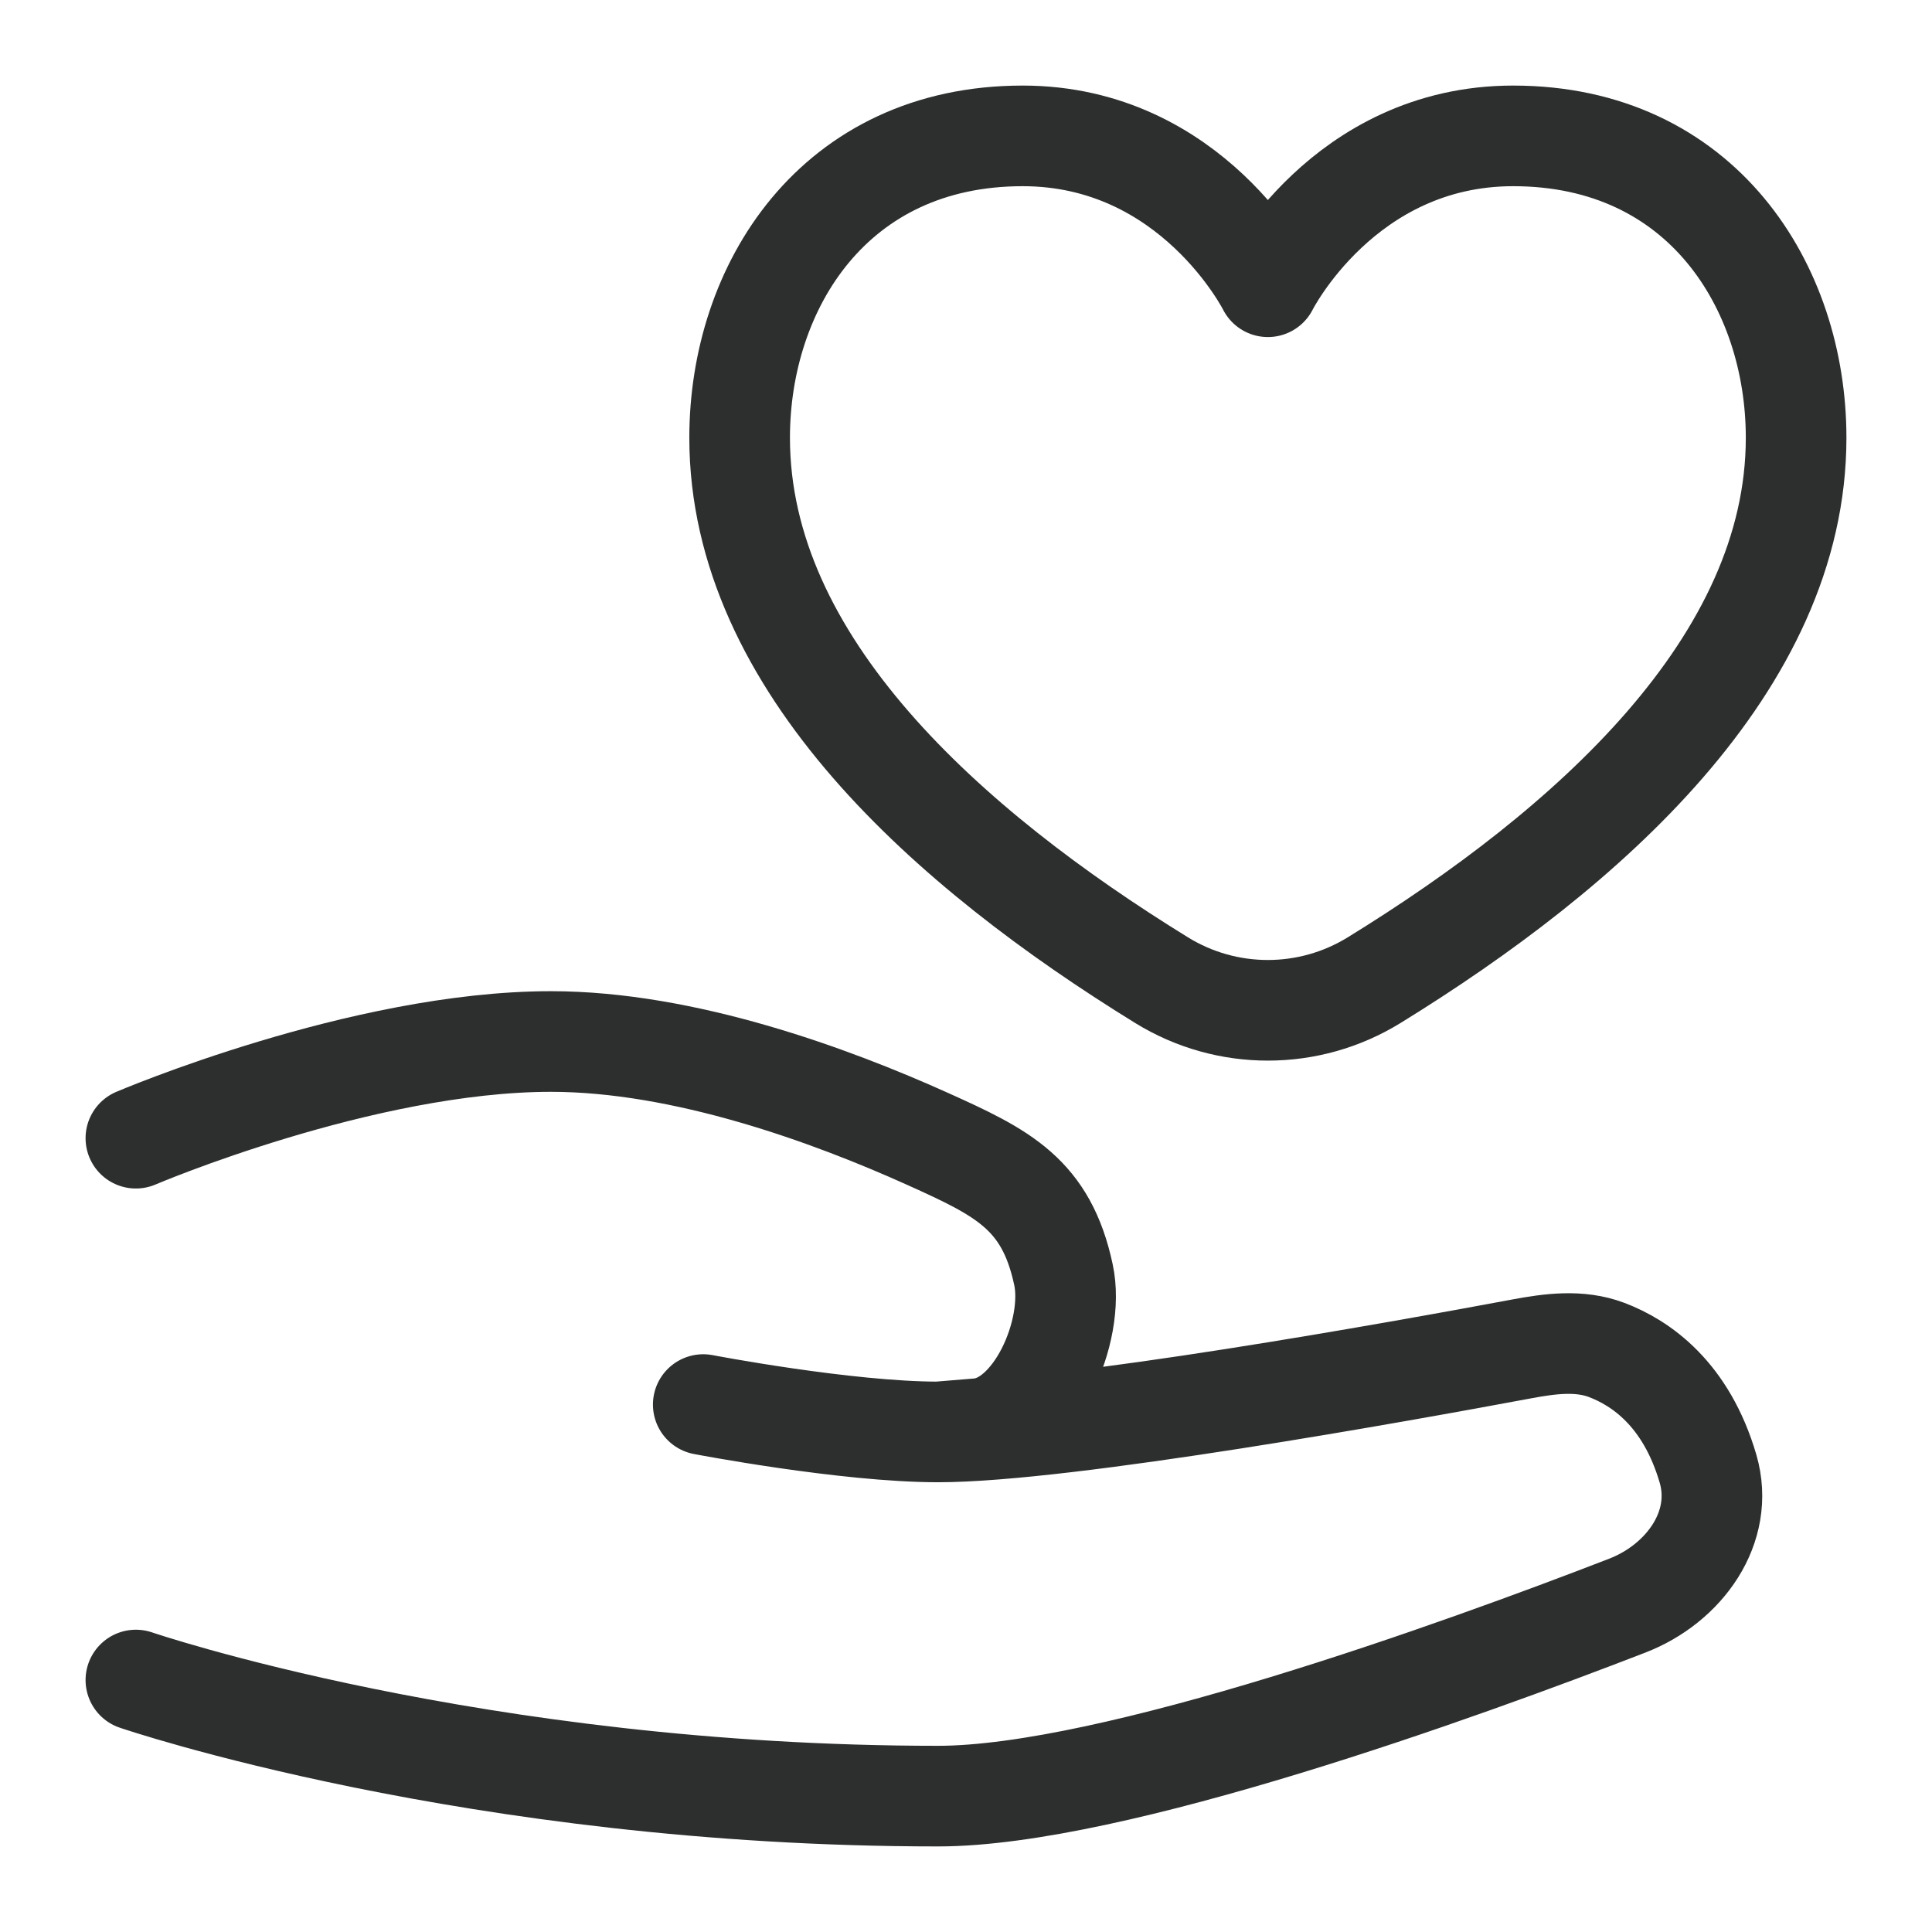
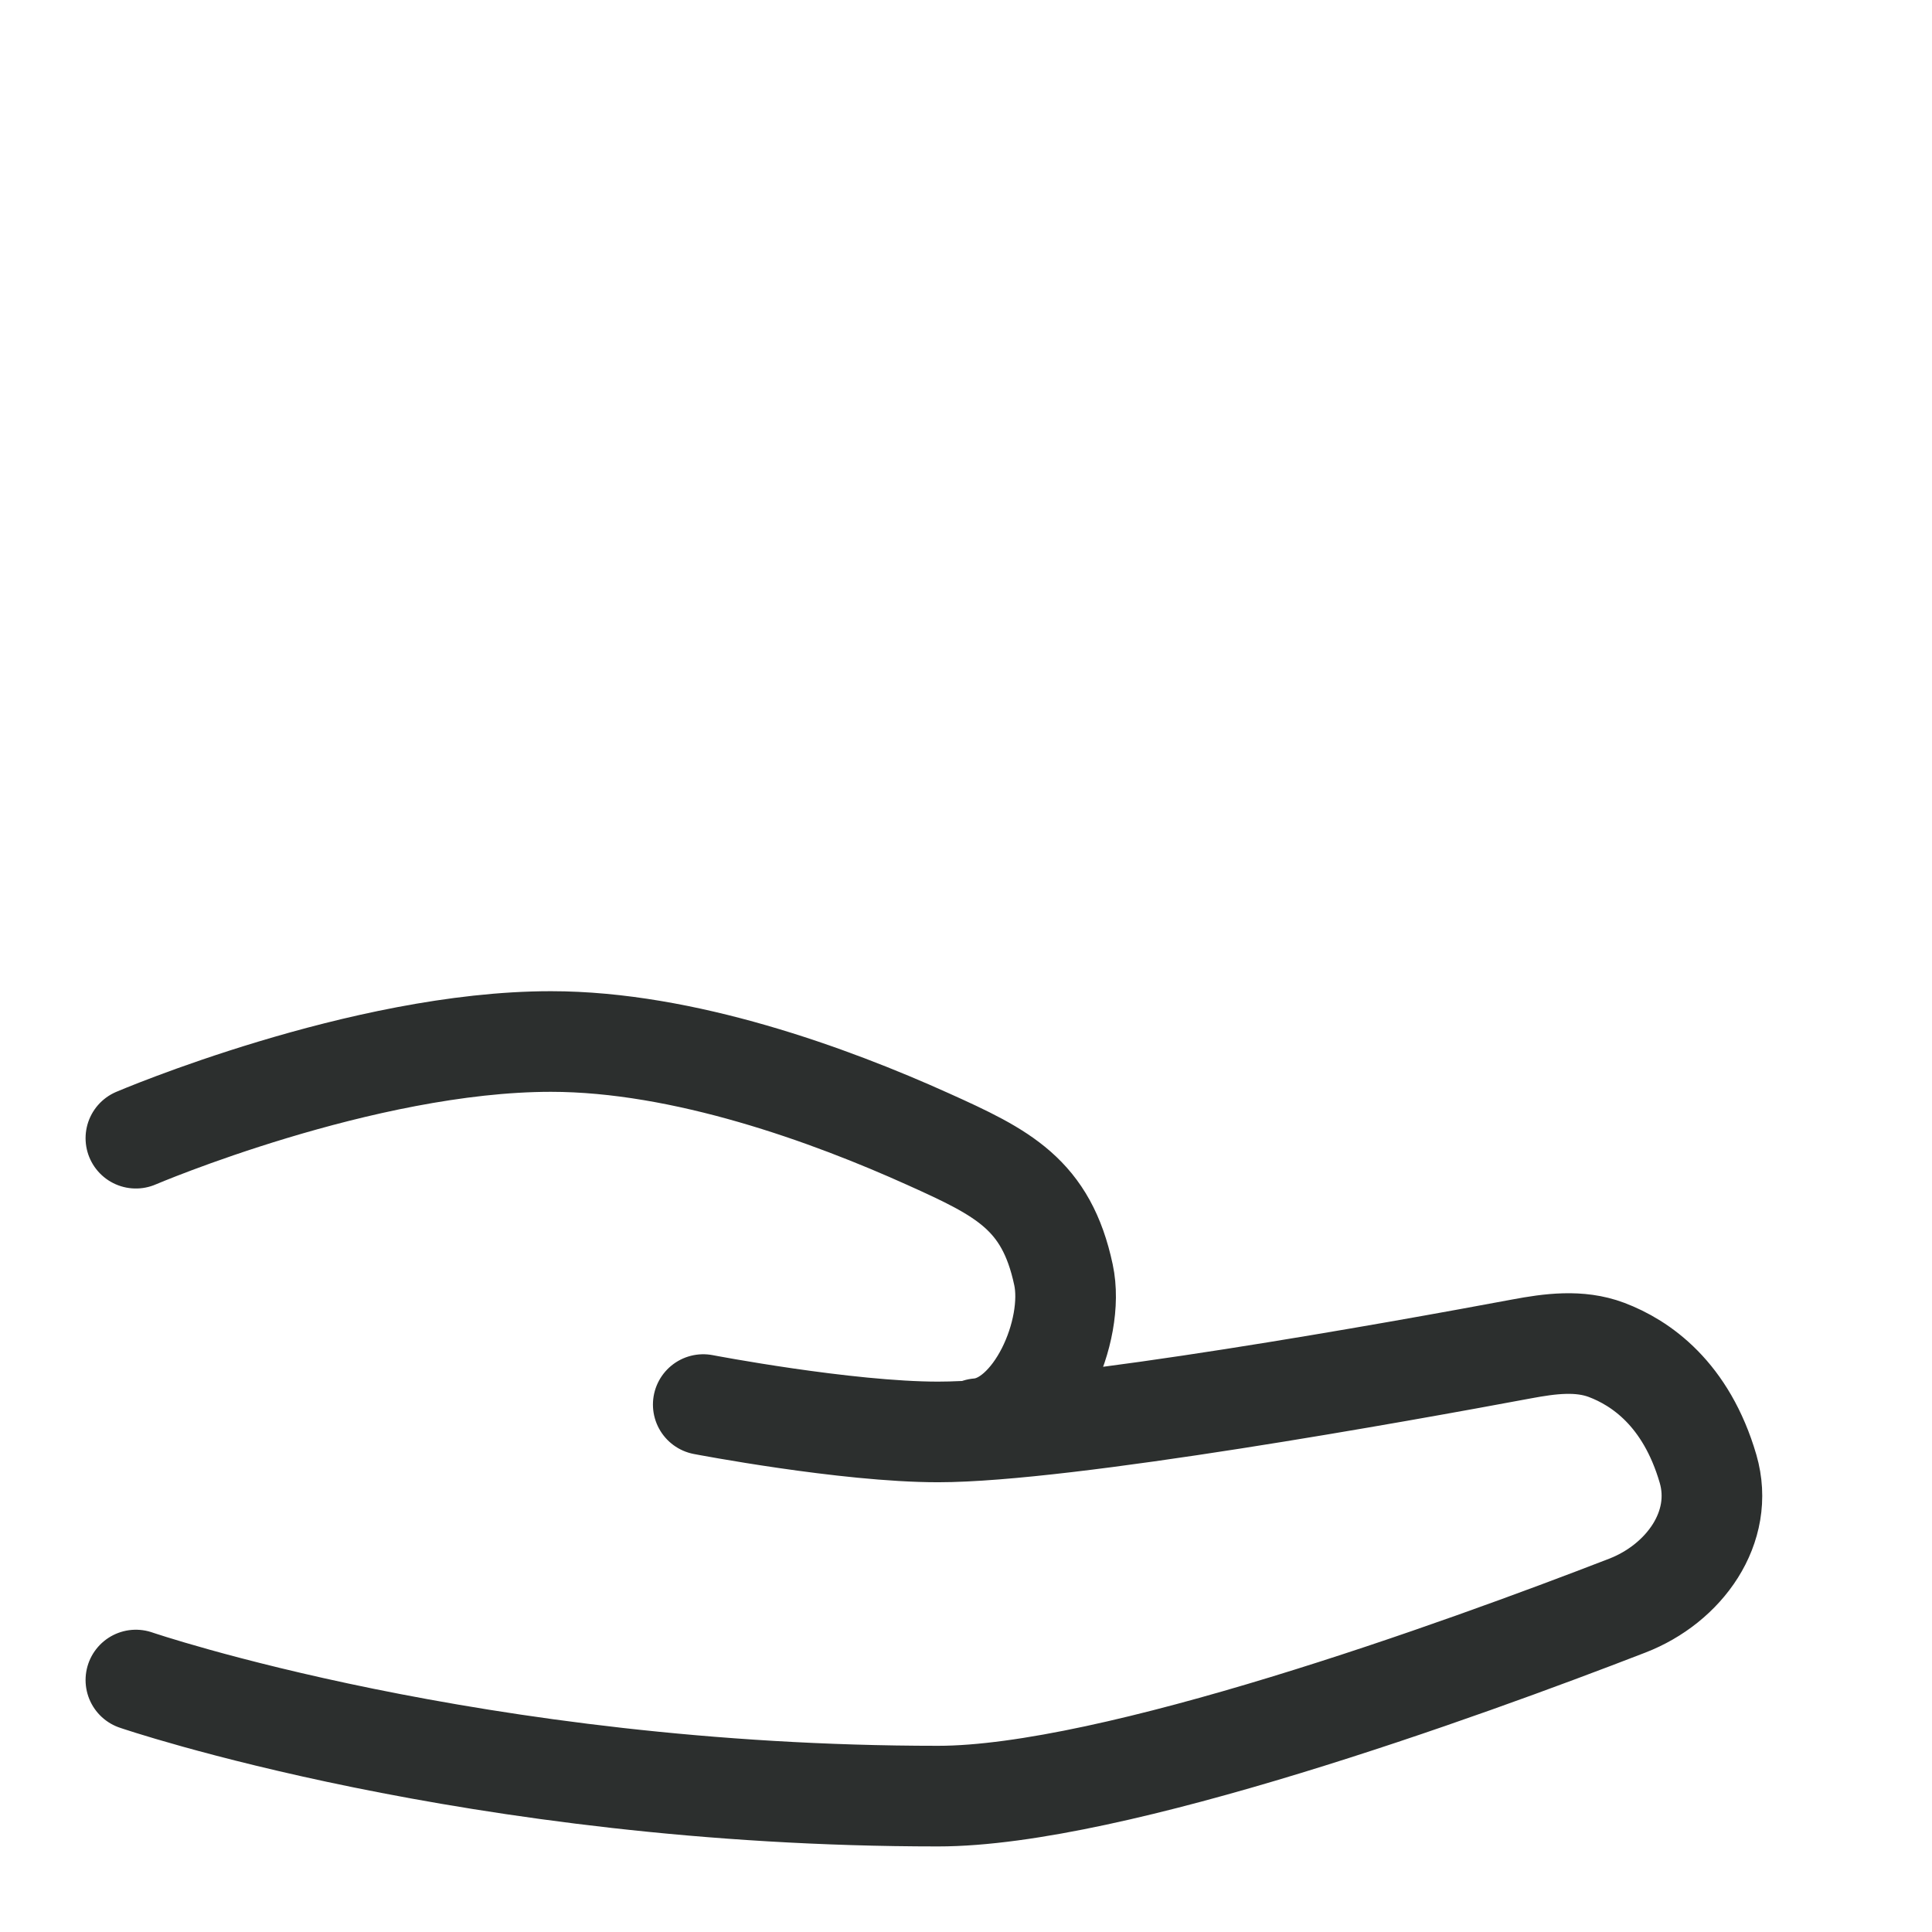
<svg xmlns="http://www.w3.org/2000/svg" fill="none" viewBox="0 0 24 24" height="24" width="24">
-   <path stroke-linejoin="round" stroke-linecap="round" stroke-width="1.25" stroke="#2C2F2E" d="M1.688 14.139C1.688 14.139 4.5 12.938 6.844 12.938C8.497 12.938 10.313 13.602 11.528 14.15C12.461 14.57 12.998 14.836 13.211 15.836C13.36 16.531 12.86 17.69 12.152 17.747L11.653 17.788M11.653 17.788C10.508 17.788 8.736 17.448 8.736 17.448M11.653 17.788C13.24 17.788 17.42 17.034 18.901 16.757C19.254 16.691 19.62 16.642 19.957 16.769C20.38 16.929 20.946 17.314 21.218 18.246C21.429 18.973 20.921 19.673 20.214 19.946C18.142 20.748 13.822 22.312 11.653 22.312C5.906 22.312 1.688 20.87 1.688 20.87" />
-   <path stroke-linejoin="round" stroke-width="1.25" stroke="#2C2F2E" d="M22.312 5.438C22.312 3.562 21.141 1.688 18.797 1.688C16.688 1.688 15.75 3.562 15.75 3.562C15.75 3.562 14.812 1.688 12.704 1.688C10.36 1.688 9.188 3.562 9.188 5.438C9.188 8.249 11.783 10.545 14.431 12.177C15.24 12.675 16.26 12.675 17.07 12.176C19.718 10.545 22.312 8.249 22.312 5.438Z" />
+   <path stroke-linejoin="round" stroke-linecap="round" stroke-width="1.25" stroke="#2C2F2E" d="M1.688 14.139C1.688 14.139 4.5 12.938 6.844 12.938C8.497 12.938 10.313 13.602 11.528 14.15C12.461 14.57 12.998 14.836 13.211 15.836C13.36 16.531 12.86 17.69 12.152 17.747M11.653 17.788C10.508 17.788 8.736 17.448 8.736 17.448M11.653 17.788C13.24 17.788 17.42 17.034 18.901 16.757C19.254 16.691 19.62 16.642 19.957 16.769C20.38 16.929 20.946 17.314 21.218 18.246C21.429 18.973 20.921 19.673 20.214 19.946C18.142 20.748 13.822 22.312 11.653 22.312C5.906 22.312 1.688 20.87 1.688 20.87" />
</svg>